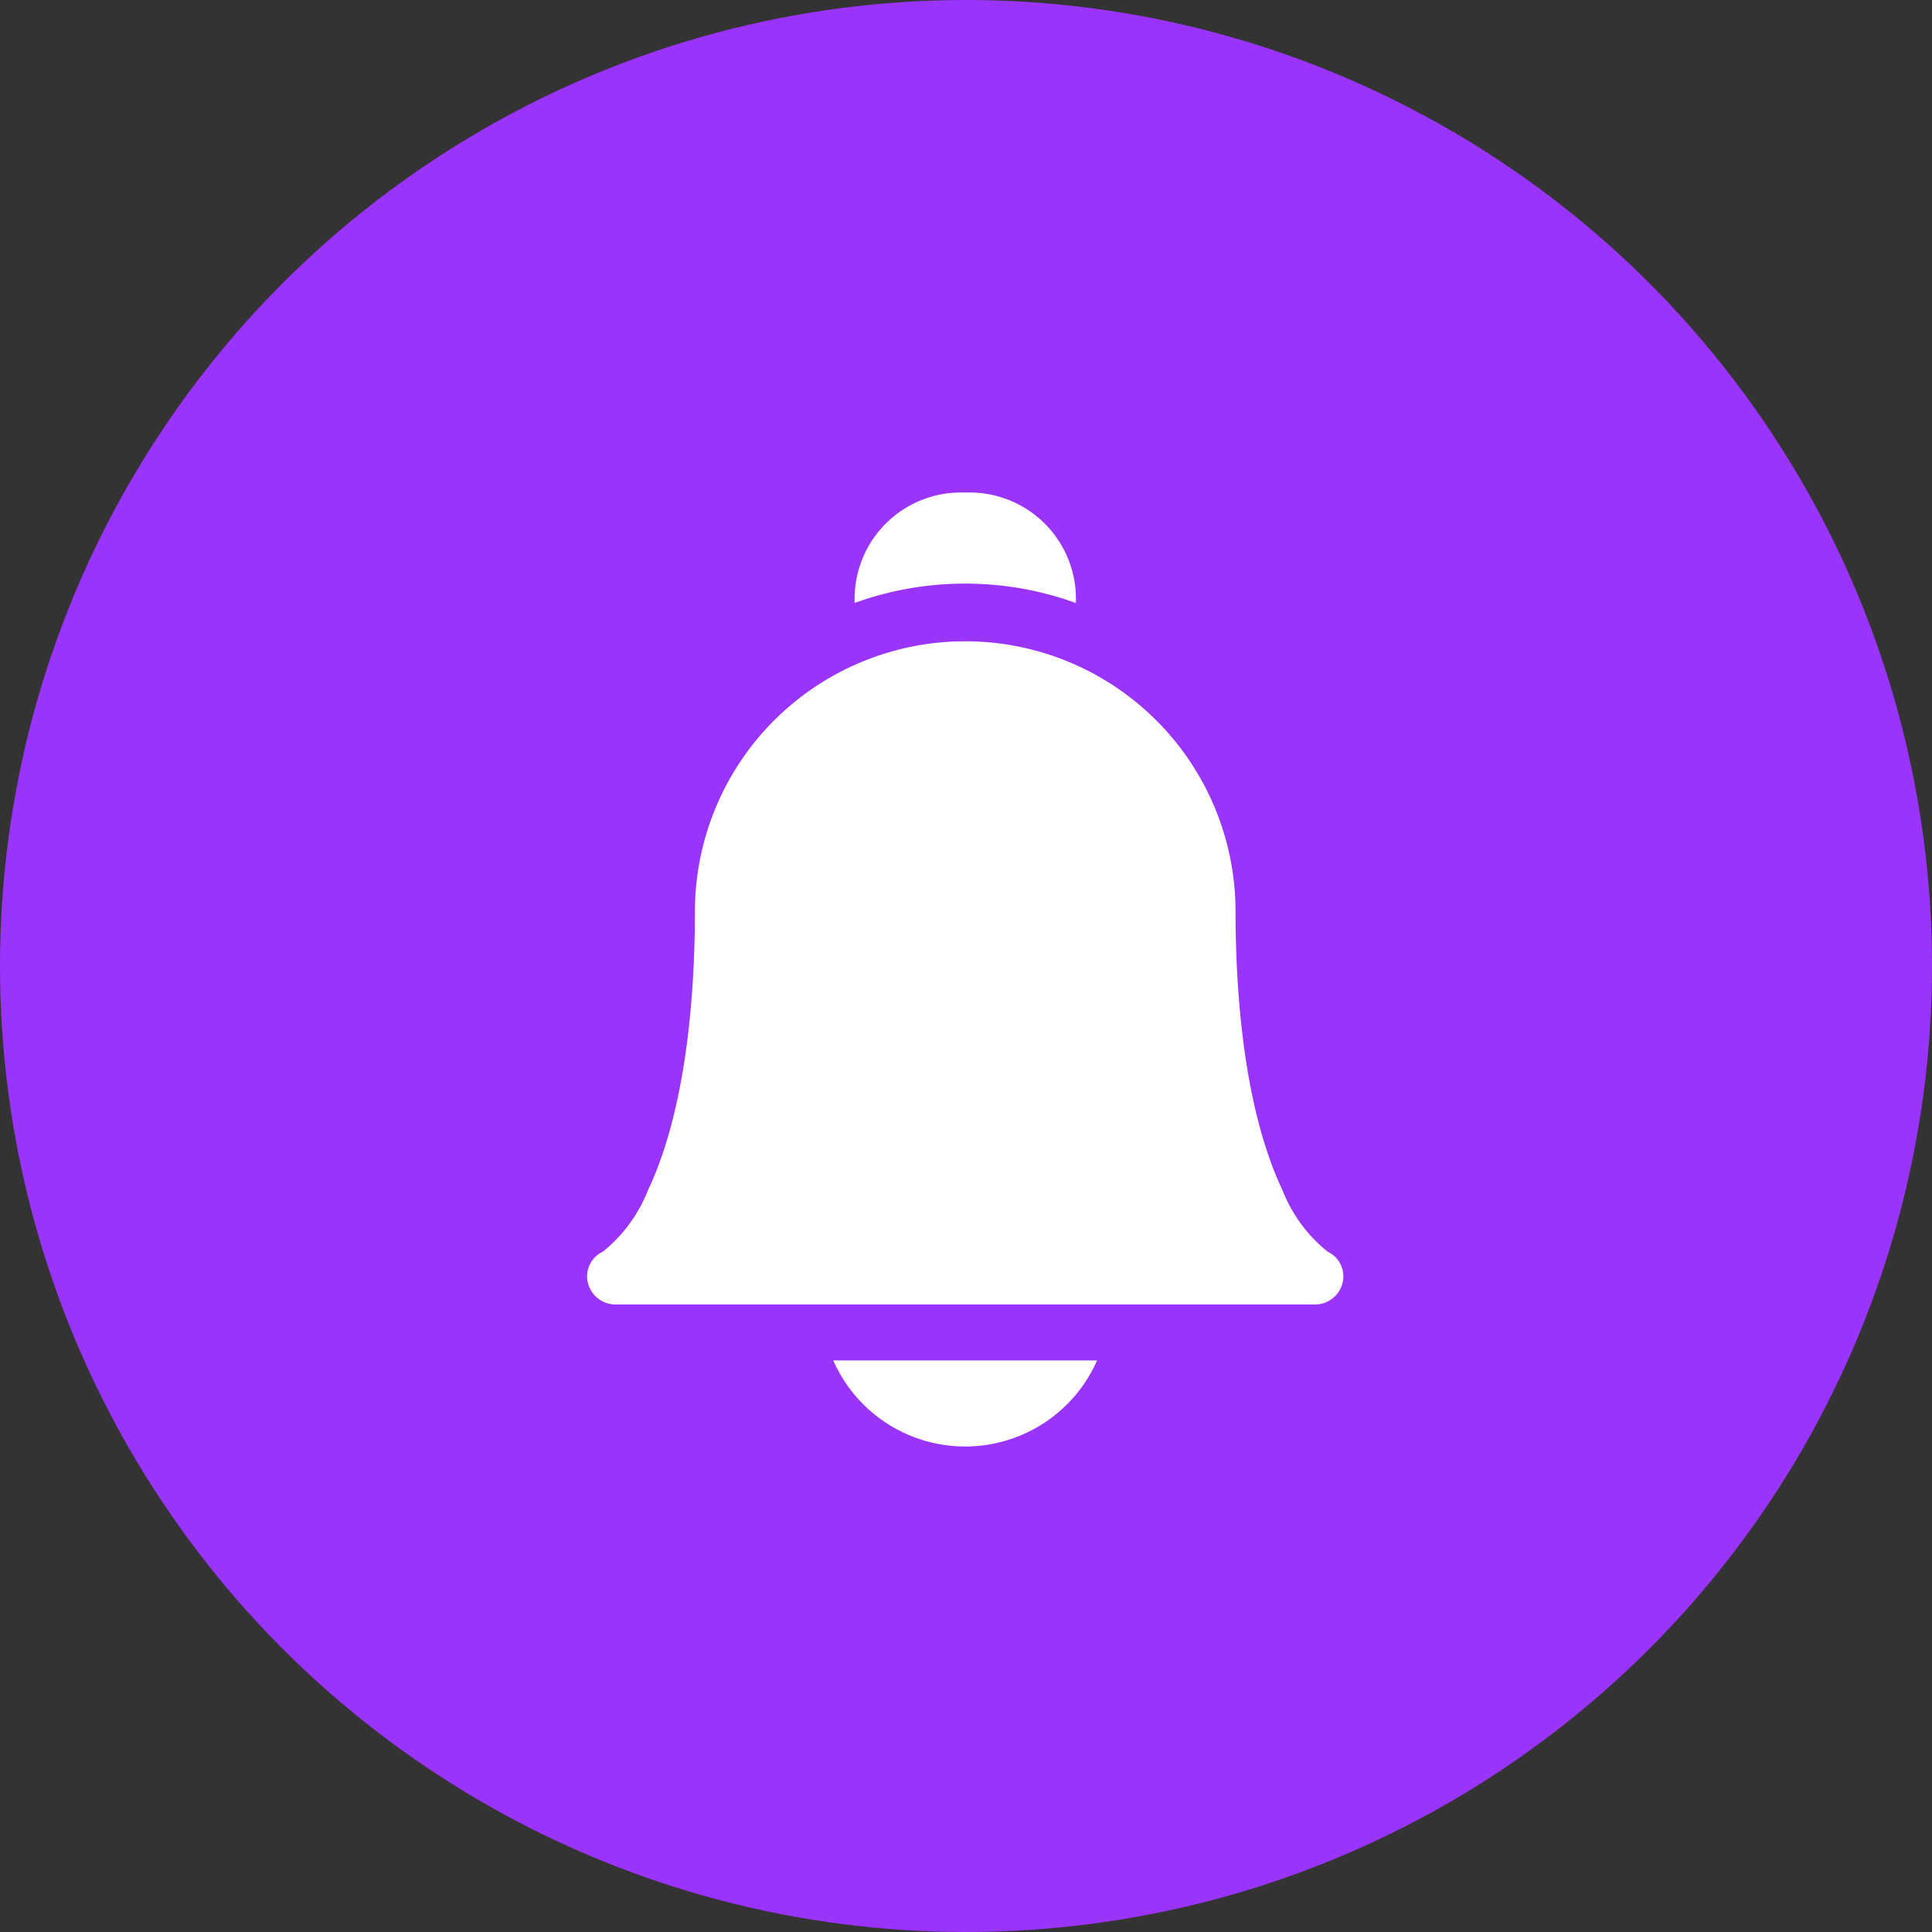
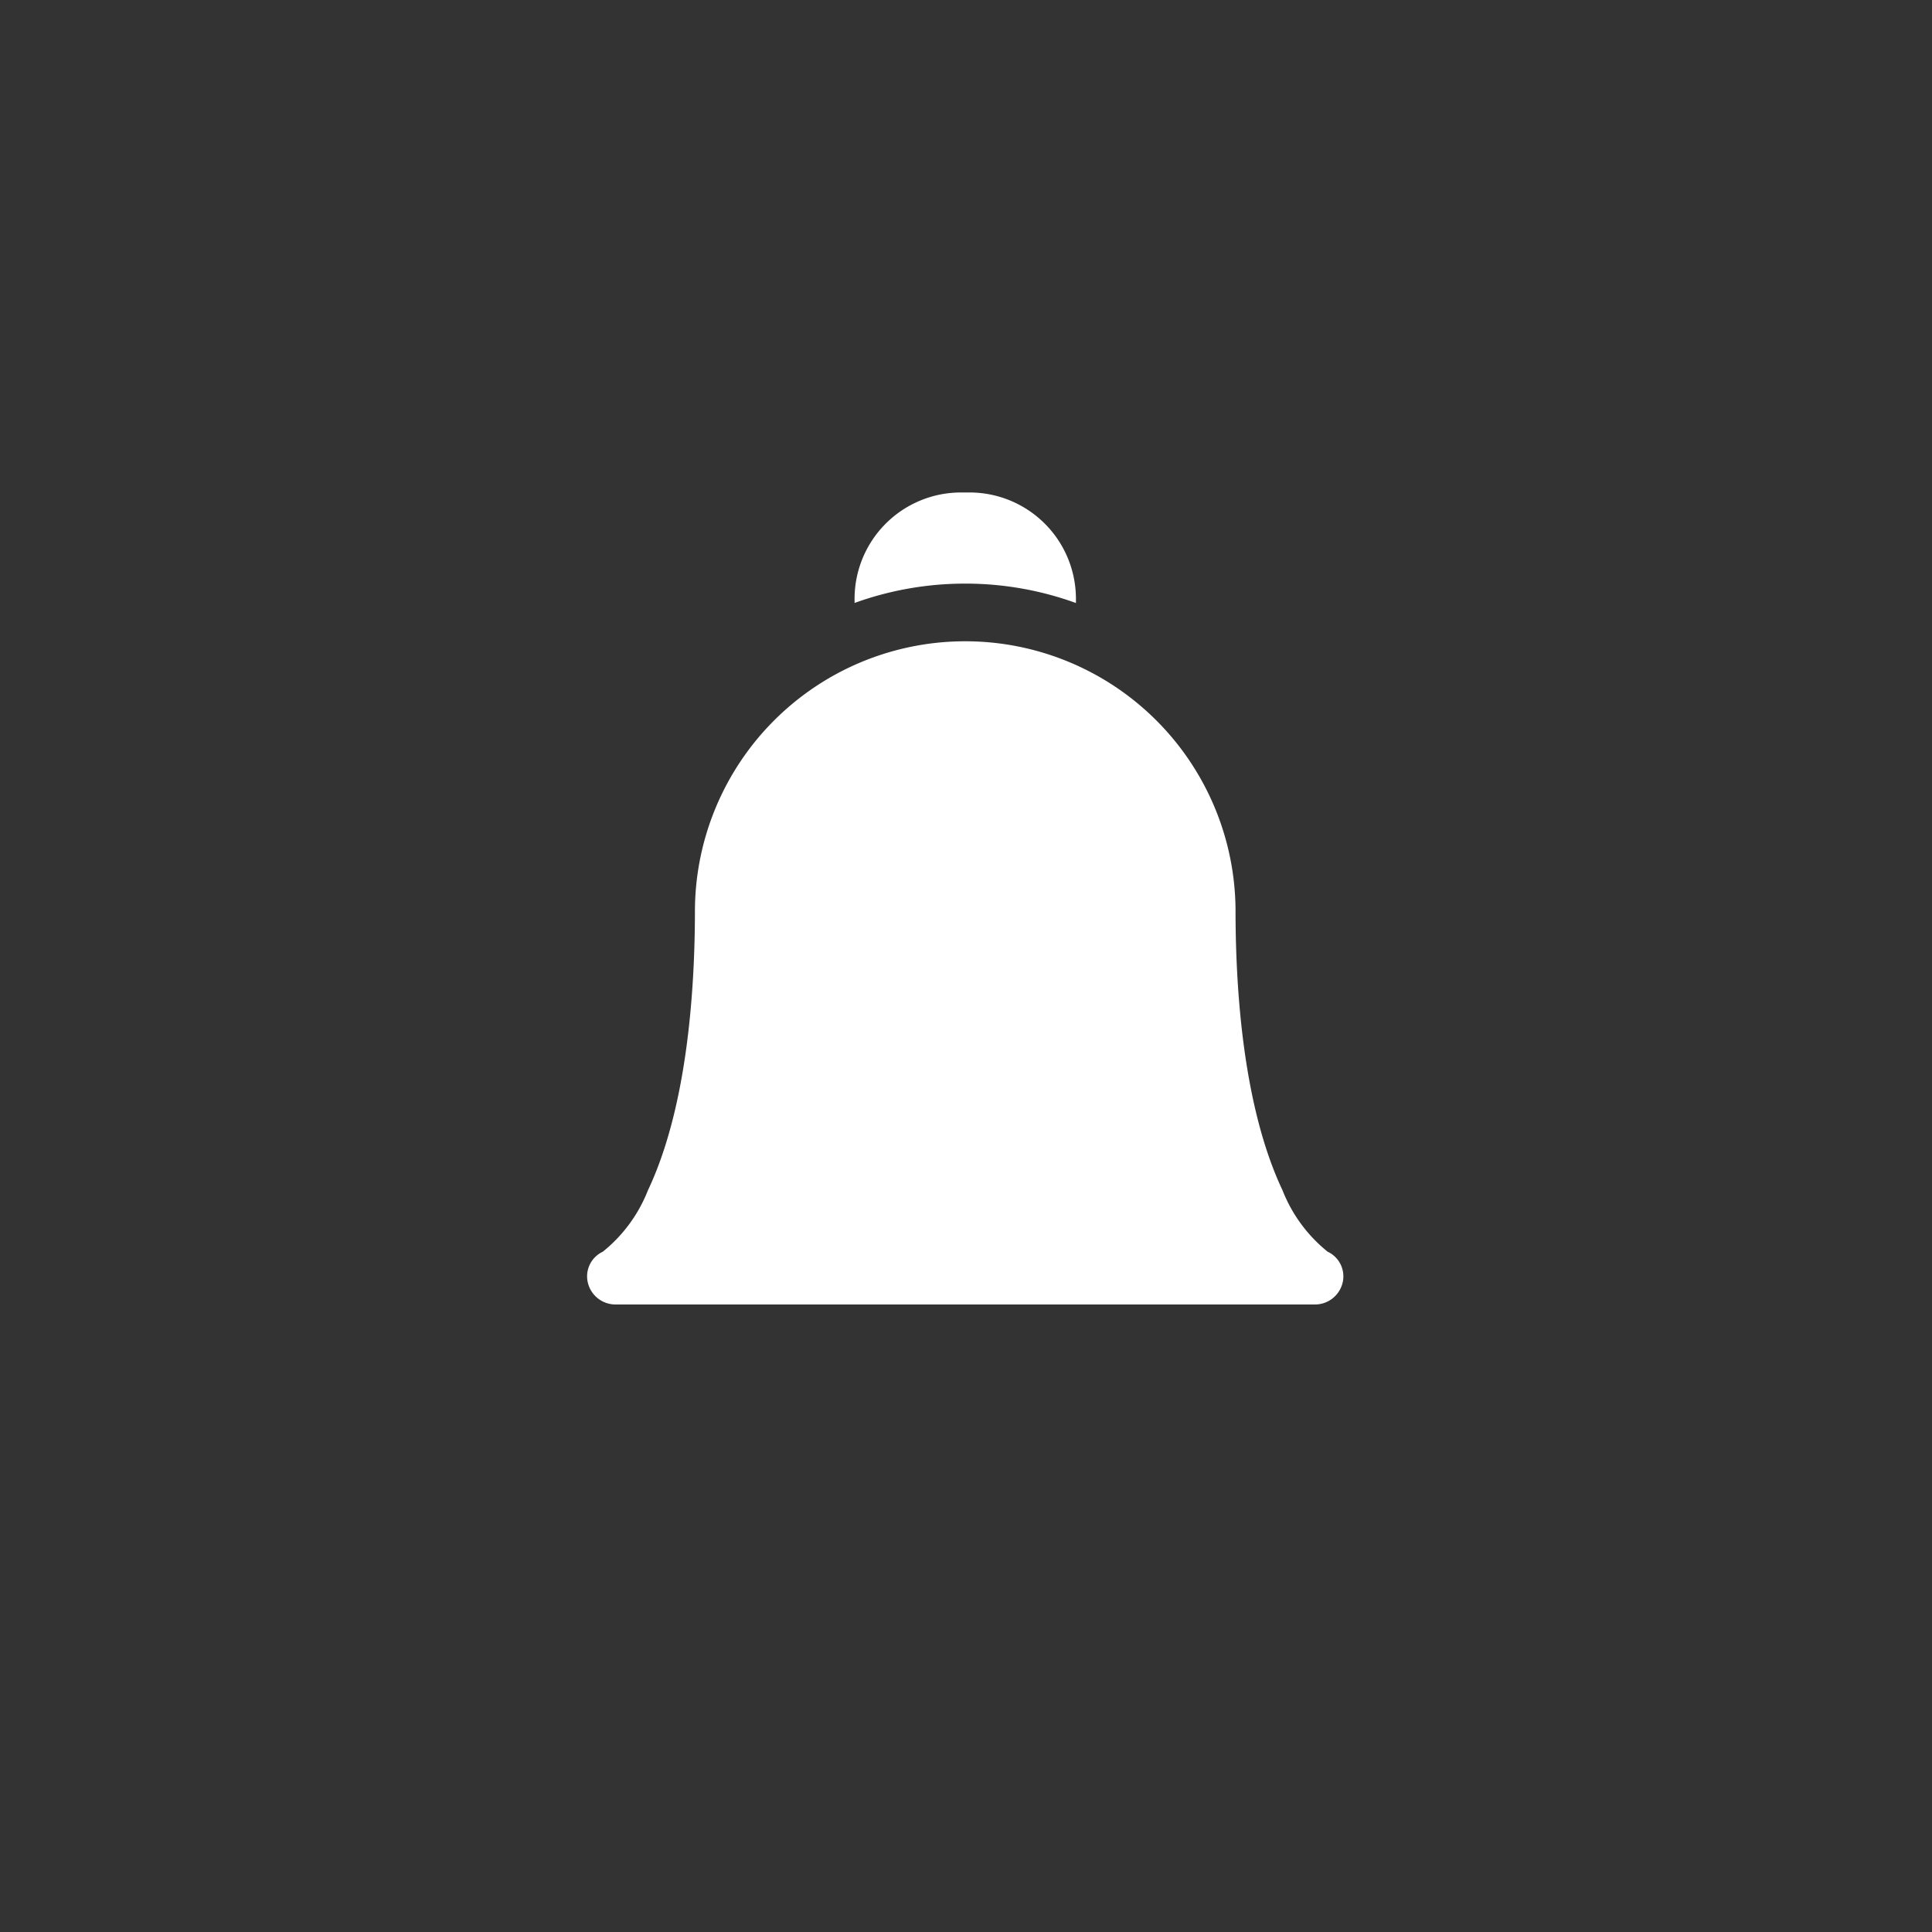
<svg xmlns="http://www.w3.org/2000/svg" width="102" height="102" viewBox="0 0 102 102">
  <rect x="0" y="0" width="102" height="102" fill="#333333" stroke="none" />
  <g id="Group_3127" data-name="Group 3127" transform="translate(-717 -7305)">
-     <circle id="Ellipse_228" data-name="Ellipse 228" cx="51" cy="51" r="51" transform="translate(717 7305)" fill="#9a33fc" />
    <g id="bell_4_" data-name="bell (4)" transform="translate(694.986 7331)">
-       <path id="Path_6170" data-name="Path 6170" d="M184.9,465.044a7.609,7.609,0,0,0,13.928,0Z" transform="translate(-118.894 -419.219)" fill="#fff" />
      <path id="Path_6171" data-name="Path 6171" d="M202.12,4.812a17.115,17.115,0,0,1,5.844,1.024V5.611A5.617,5.617,0,0,0,202.353,0h-.465a5.617,5.617,0,0,0-5.611,5.611v.222A17.148,17.148,0,0,1,202.12,4.812Z" transform="translate(-129.146 0)" fill="#fff" />
-       <path id="Path_6172" data-name="Path 6172" d="M91.418,113.937H54.531a1.5,1.5,0,0,1-1.482-1.153,1.434,1.434,0,0,1,.789-1.632,7.827,7.827,0,0,0,2.382-3.238c2.052-4.337,2.483-10.446,2.483-14.807a14.271,14.271,0,0,1,28.541-.057q0,.028,0,.057c0,4.361.431,10.47,2.483,14.807a7.825,7.825,0,0,0,2.382,3.238,1.434,1.434,0,0,1,.789,1.632A1.5,1.5,0,0,1,91.418,113.937Zm.709-2.775h0Z" transform="translate(0 -71.067)" fill="#fff" />
+       <path id="Path_6172" data-name="Path 6172" d="M91.418,113.937H54.531a1.5,1.5,0,0,1-1.482-1.153,1.434,1.434,0,0,1,.789-1.632,7.827,7.827,0,0,0,2.382-3.238c2.052-4.337,2.483-10.446,2.483-14.807a14.271,14.271,0,0,1,28.541-.057q0,.028,0,.057c0,4.361.431,10.47,2.483,14.807a7.825,7.825,0,0,0,2.382,3.238,1.434,1.434,0,0,1,.789,1.632A1.5,1.5,0,0,1,91.418,113.937Zm.709-2.775Z" transform="translate(0 -71.067)" fill="#fff" />
    </g>
  </g>
</svg>